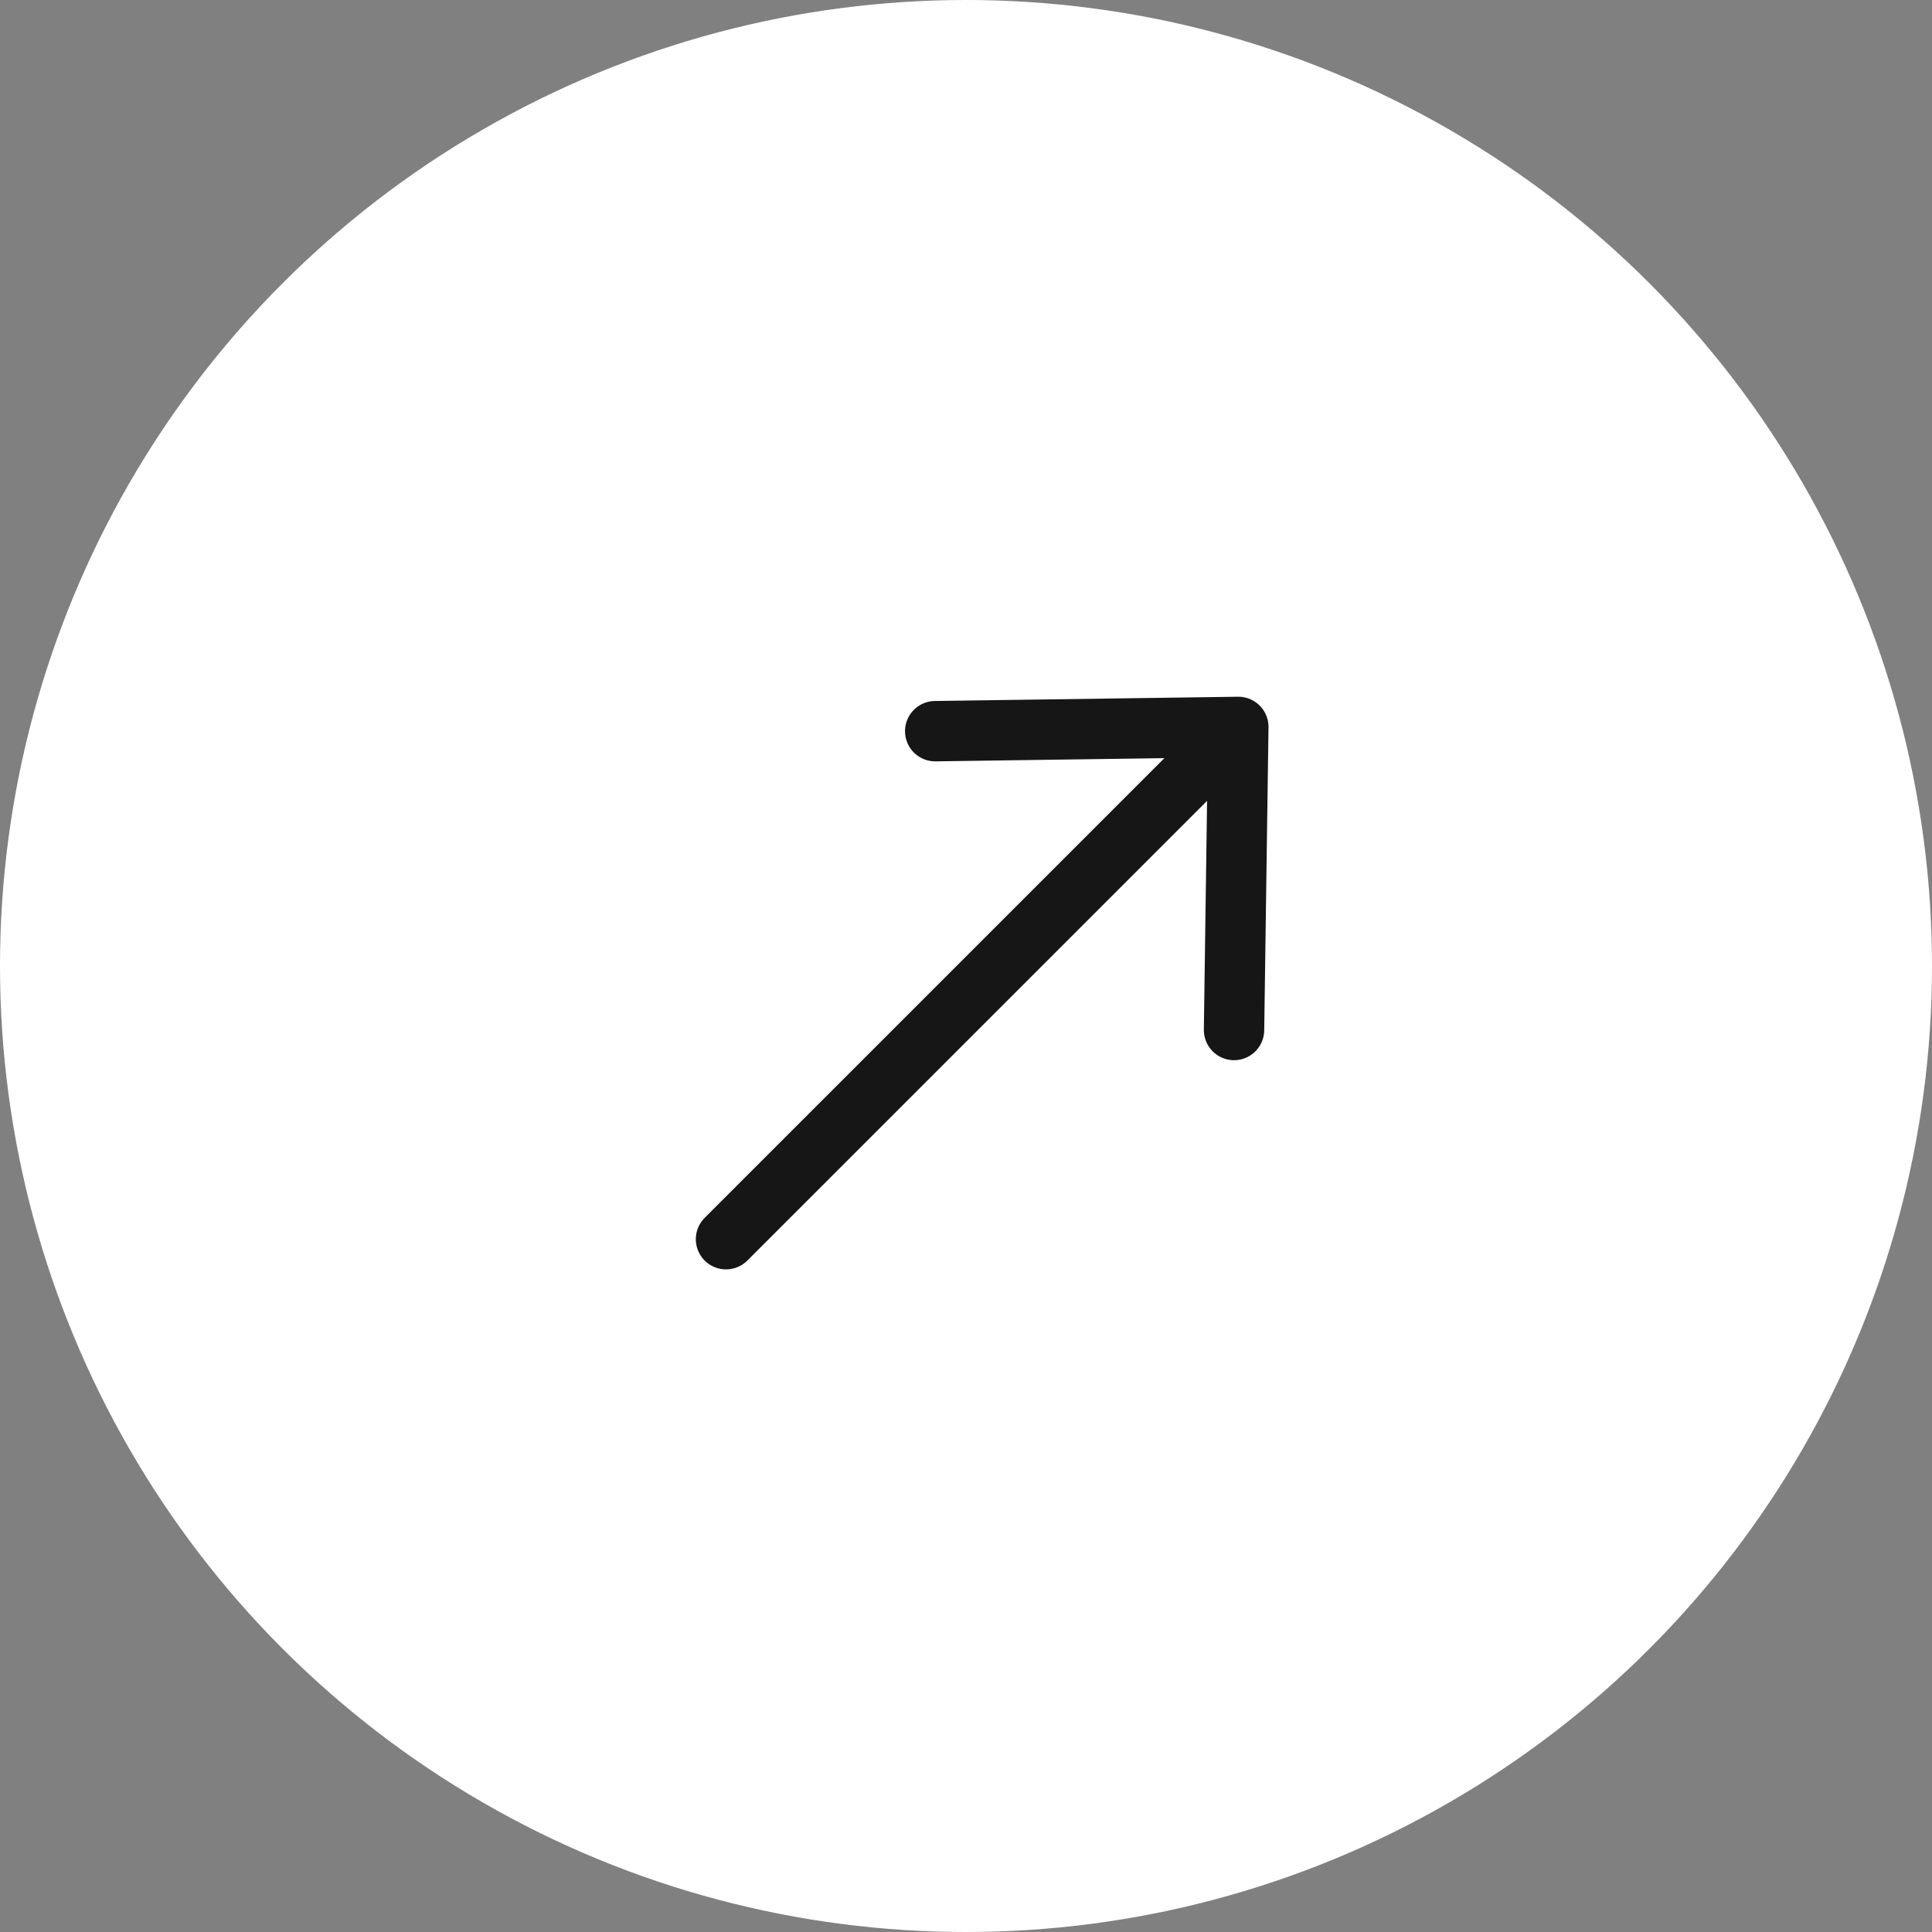
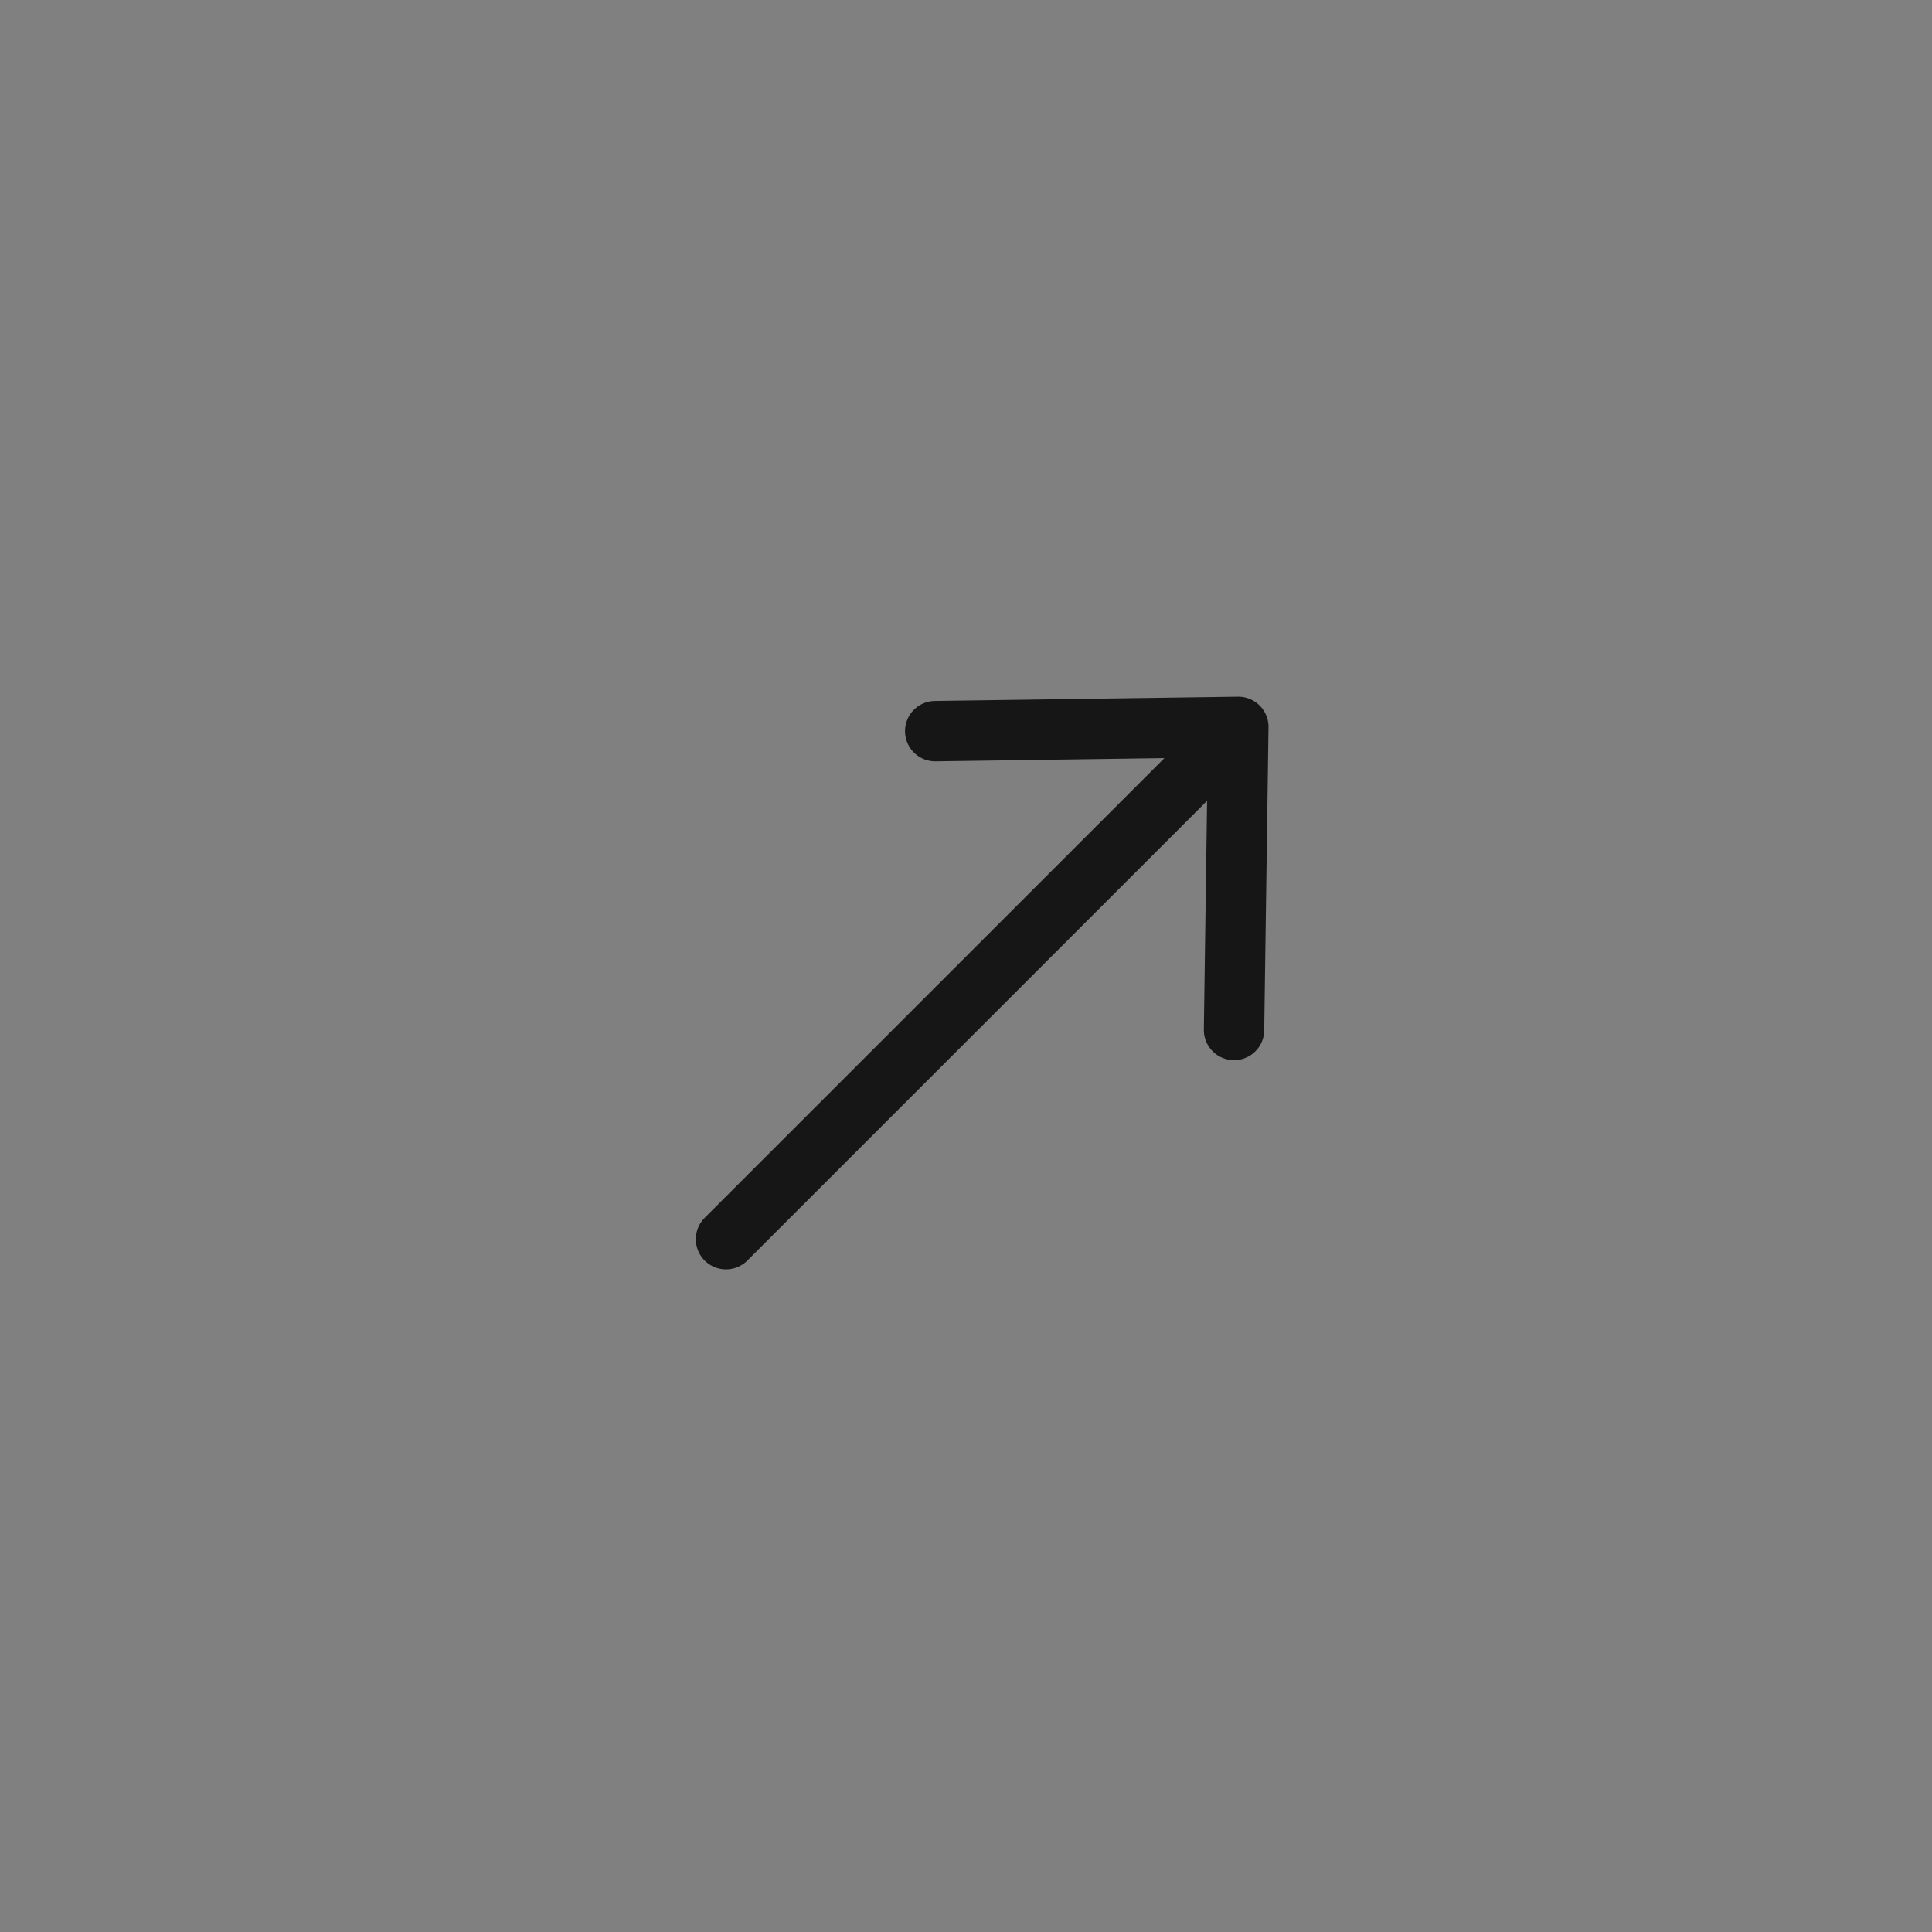
<svg xmlns="http://www.w3.org/2000/svg" width="64" height="64" viewBox="0 0 64 64" fill="none">
  <rect x="0" y="0" width="64" height="64" fill="#808080" stroke="none" />
-   <circle cx="32" cy="32" r="32" fill="white" />
  <path d="M40.879 34.12L41.021 24.08M41.021 24.08L30.98 24.221M41.021 24.08L24.05 41.05" stroke="#161617" stroke-width="2" stroke-linecap="round" />
</svg>